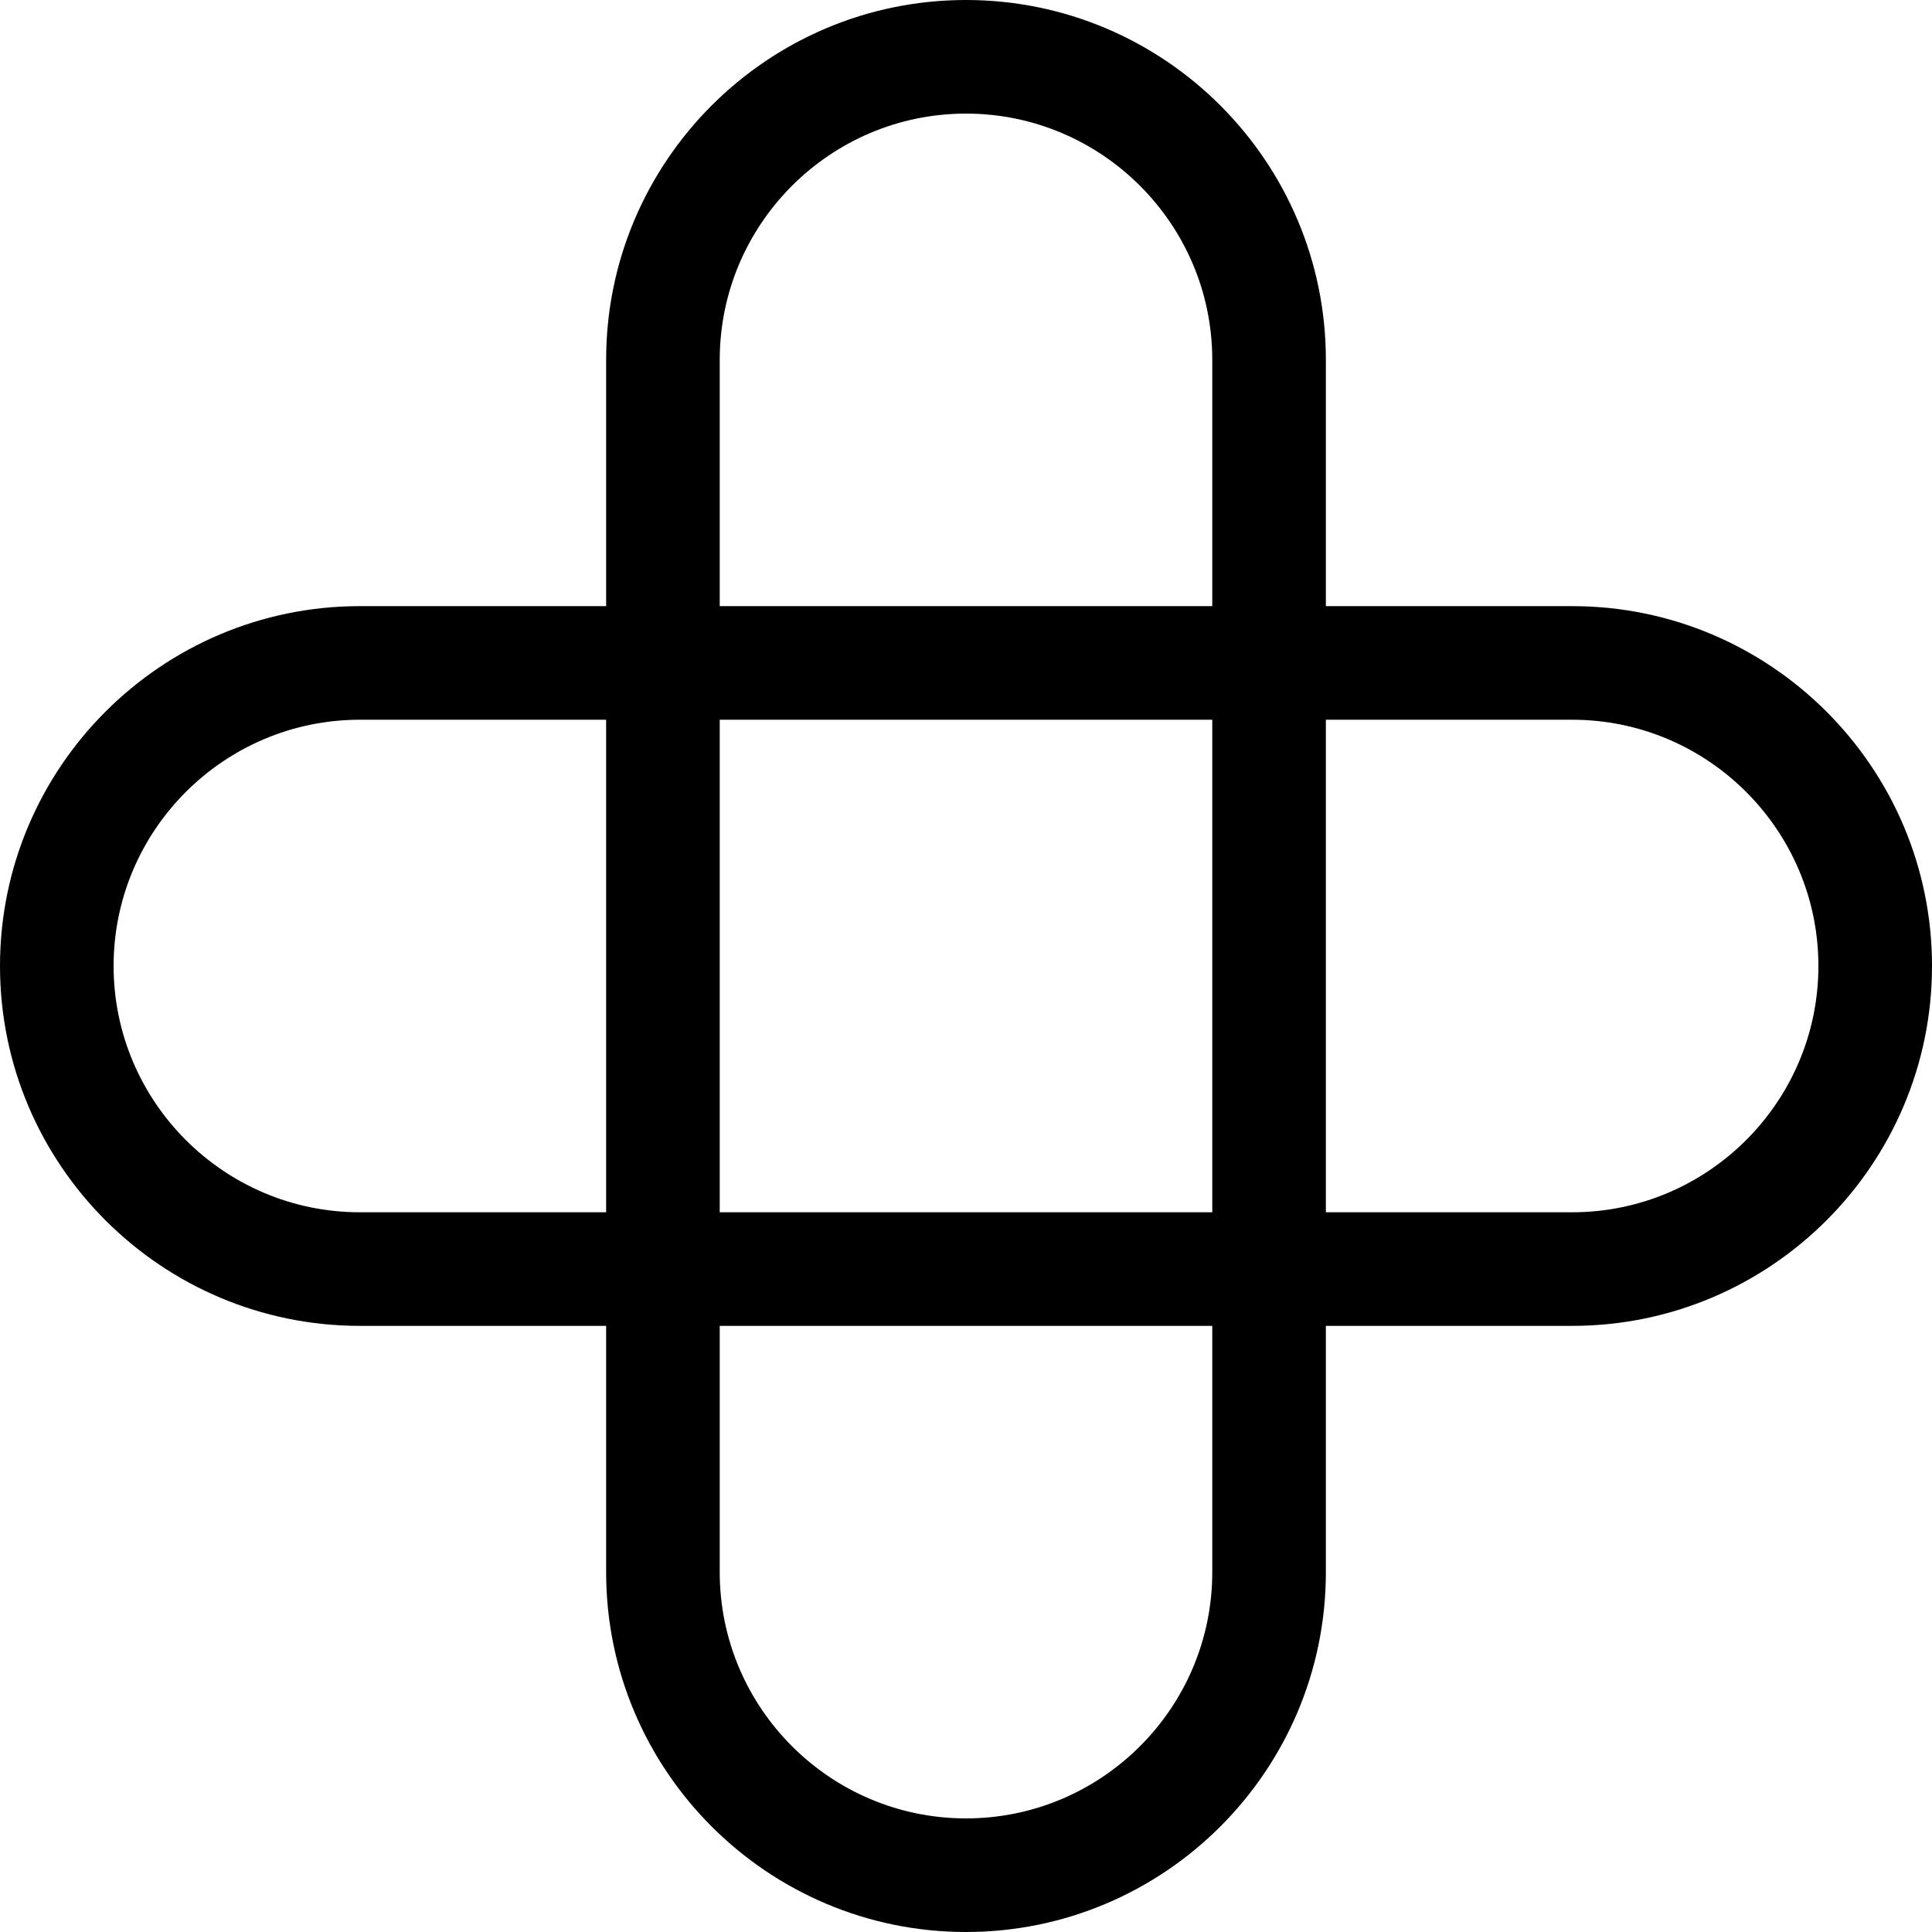
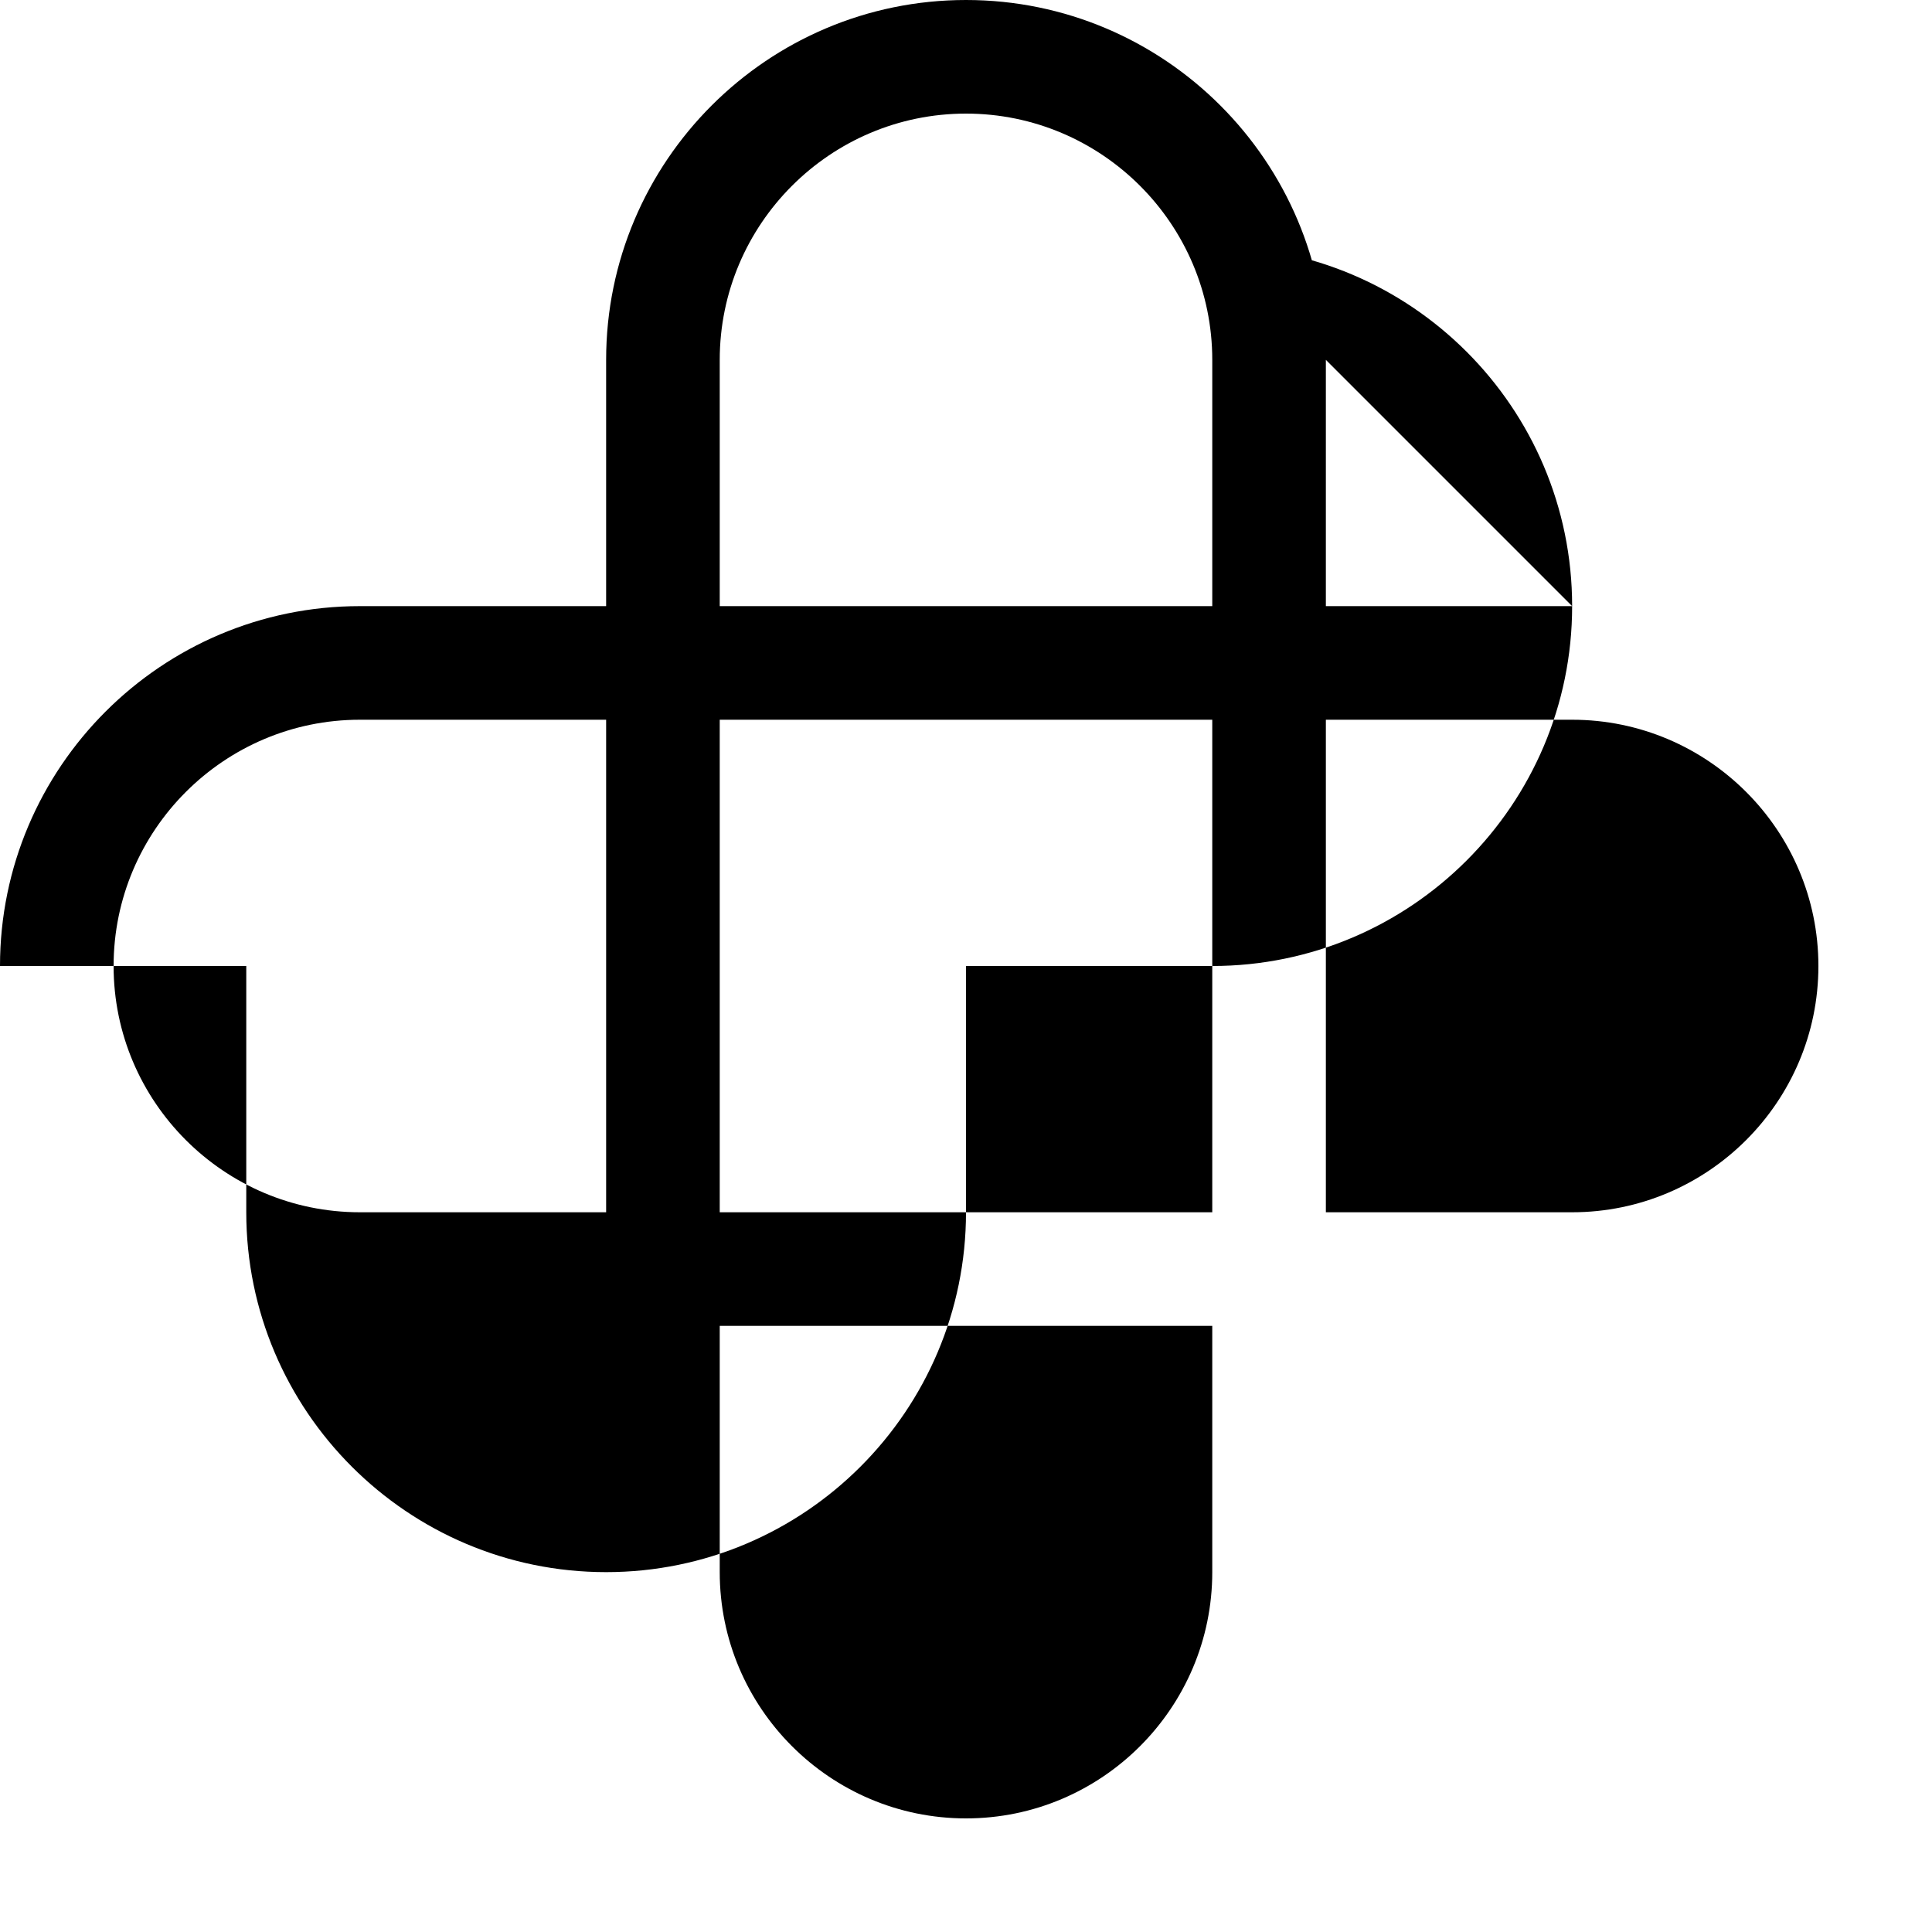
<svg xmlns="http://www.w3.org/2000/svg" id="Icons" viewBox="0 0 150 150">
-   <path id="Aid_Icon" d="M122.06,47.06h-19.12V27.94C102.94,12.53,90.41,0,75,0s-27.94,12.53-27.94,27.94v19.12H27.94C12.53,47.06,0,59.59,0,75s12.53,27.94,27.94,27.94h19.12v19.12c0,15.41,12.53,27.94,27.94,27.94s27.94-12.53,27.94-27.94v-19.12h19.12c15.41,0,27.94-12.53,27.94-27.94s-12.53-27.94-27.94-27.94ZM55.88,27.94c0-10.54,8.58-19.12,19.12-19.12s19.12,8.58,19.12,19.12v19.12H55.88V27.94Zm38.24,27.94v38.24H55.88V55.88h38.24ZM27.94,94.12c-10.54,0-19.12-8.58-19.12-19.12s8.58-19.12,19.12-19.12h19.12v38.24H27.94Zm66.18,27.94c0,10.54-8.58,19.12-19.12,19.12s-19.12-8.58-19.12-19.12v-19.12h38.24v19.12Zm27.94-27.94h-19.12V55.88h19.12c10.54,0,19.12,8.58,19.12,19.12s-8.58,19.12-19.12,19.12Z" />
+   <path id="Aid_Icon" d="M122.06,47.06h-19.12V27.94C102.94,12.53,90.41,0,75,0s-27.94,12.53-27.94,27.94v19.12H27.94C12.53,47.06,0,59.59,0,75h19.12v19.12c0,15.41,12.53,27.94,27.94,27.94s27.94-12.53,27.94-27.94v-19.12h19.12c15.41,0,27.94-12.53,27.94-27.94s-12.53-27.94-27.94-27.94ZM55.88,27.94c0-10.54,8.58-19.12,19.12-19.12s19.12,8.58,19.12,19.12v19.12H55.88V27.94Zm38.24,27.94v38.24H55.88V55.88h38.24ZM27.94,94.12c-10.54,0-19.12-8.58-19.12-19.12s8.58-19.12,19.12-19.12h19.12v38.24H27.94Zm66.18,27.94c0,10.54-8.58,19.12-19.12,19.12s-19.12-8.58-19.12-19.12v-19.12h38.24v19.12Zm27.94-27.94h-19.12V55.88h19.12c10.54,0,19.12,8.58,19.12,19.12s-8.58,19.12-19.12,19.12Z" />
</svg>